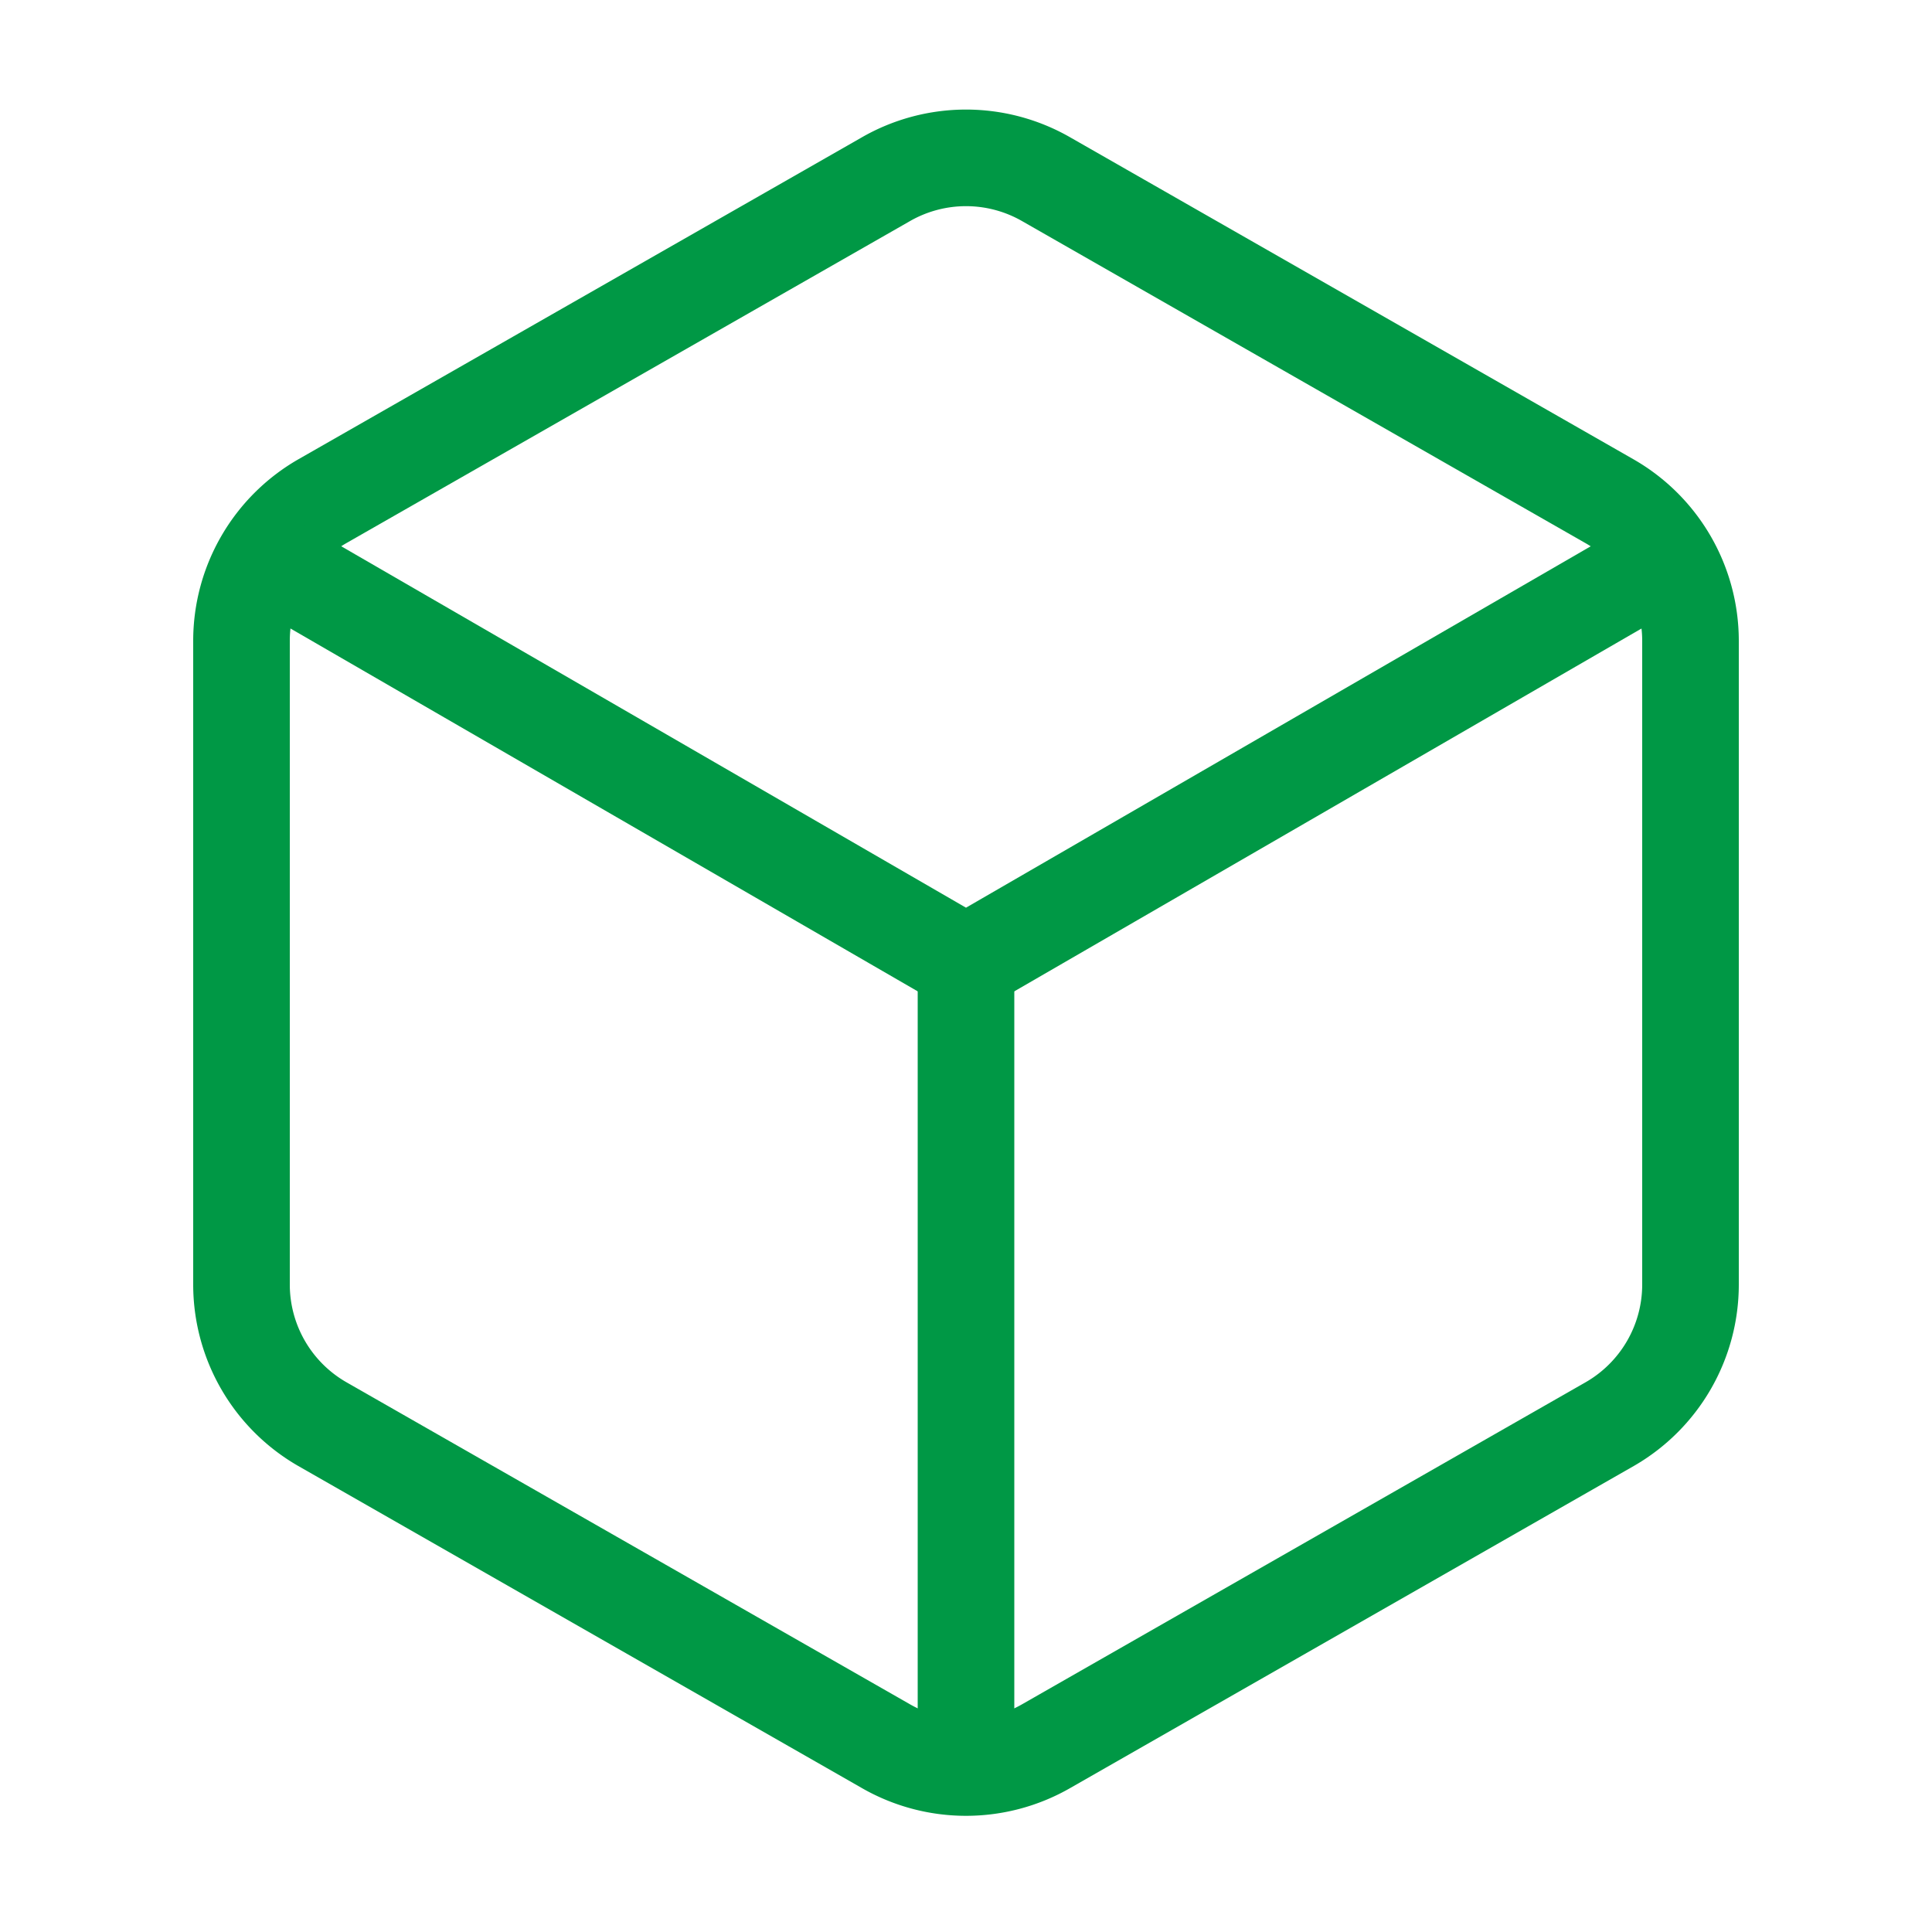
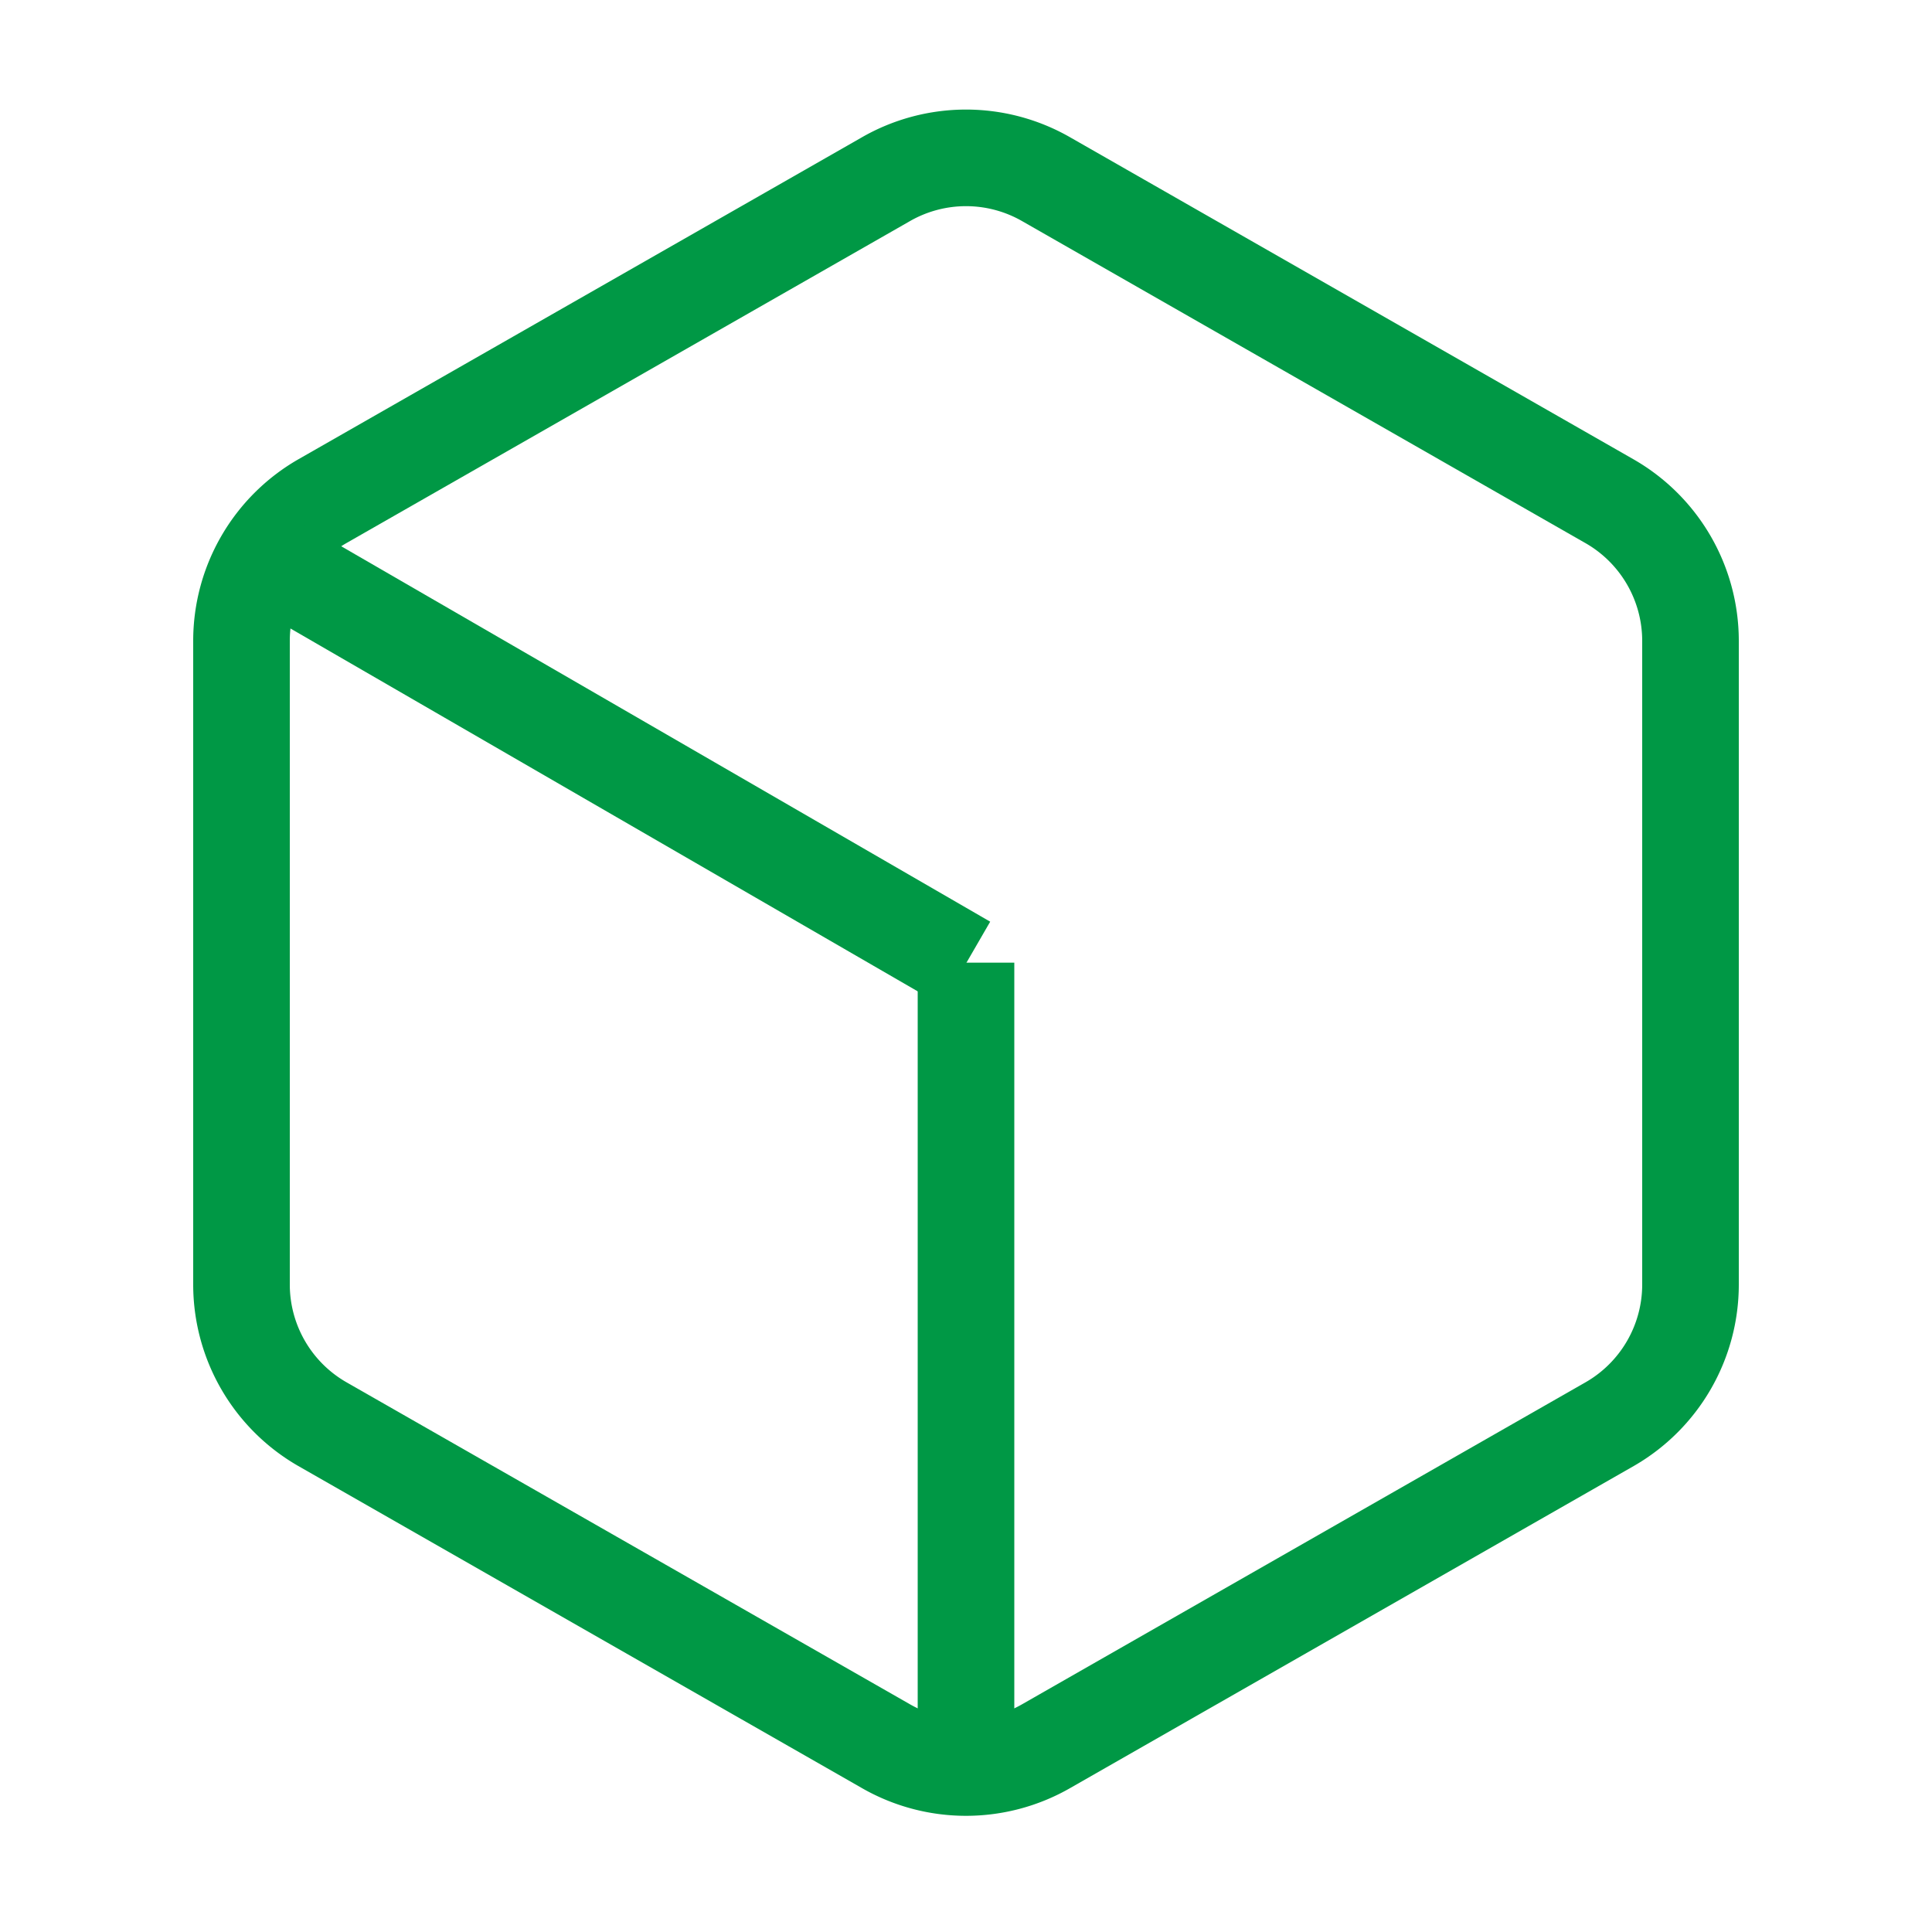
<svg xmlns="http://www.w3.org/2000/svg" width="40" height="40" viewBox="0 0 40 40">
  <defs>
    <style>.a,.b,.c{fill:none;}.a,.b{stroke:#009845;stroke-width:2px;}.b{stroke-linejoin:round;}</style>
  </defs>
  <g transform="translate(-329 -851)">
    <g transform="translate(334 854.268)">
      <path class="a" d="M33,25.332V12a3.333,3.333,0,0,0-1.667-2.883L19.667,2.449a3.333,3.333,0,0,0-3.333,0L4.667,9.115A3.333,3.333,0,0,0,3,12V25.332a3.333,3.333,0,0,0,1.667,2.883l11.667,6.667a3.333,3.333,0,0,0,3.333,0l11.667-6.667A3.333,3.333,0,0,0,33,25.332Z" transform="translate(-3 -2.002)" />
-       <path class="a" d="M3.27,6.96l14.55,8.417L32.37,6.96" transform="translate(-2.82 1.303)" />
+       <path class="a" d="M3.27,6.96l14.55,8.417" transform="translate(-2.82 1.303)" />
      <line class="b" y1="16.8" transform="translate(15 16.663)" />
    </g>
-     <rect class="c" width="40" height="40" transform="translate(329 851)" />
  </g>
</svg>